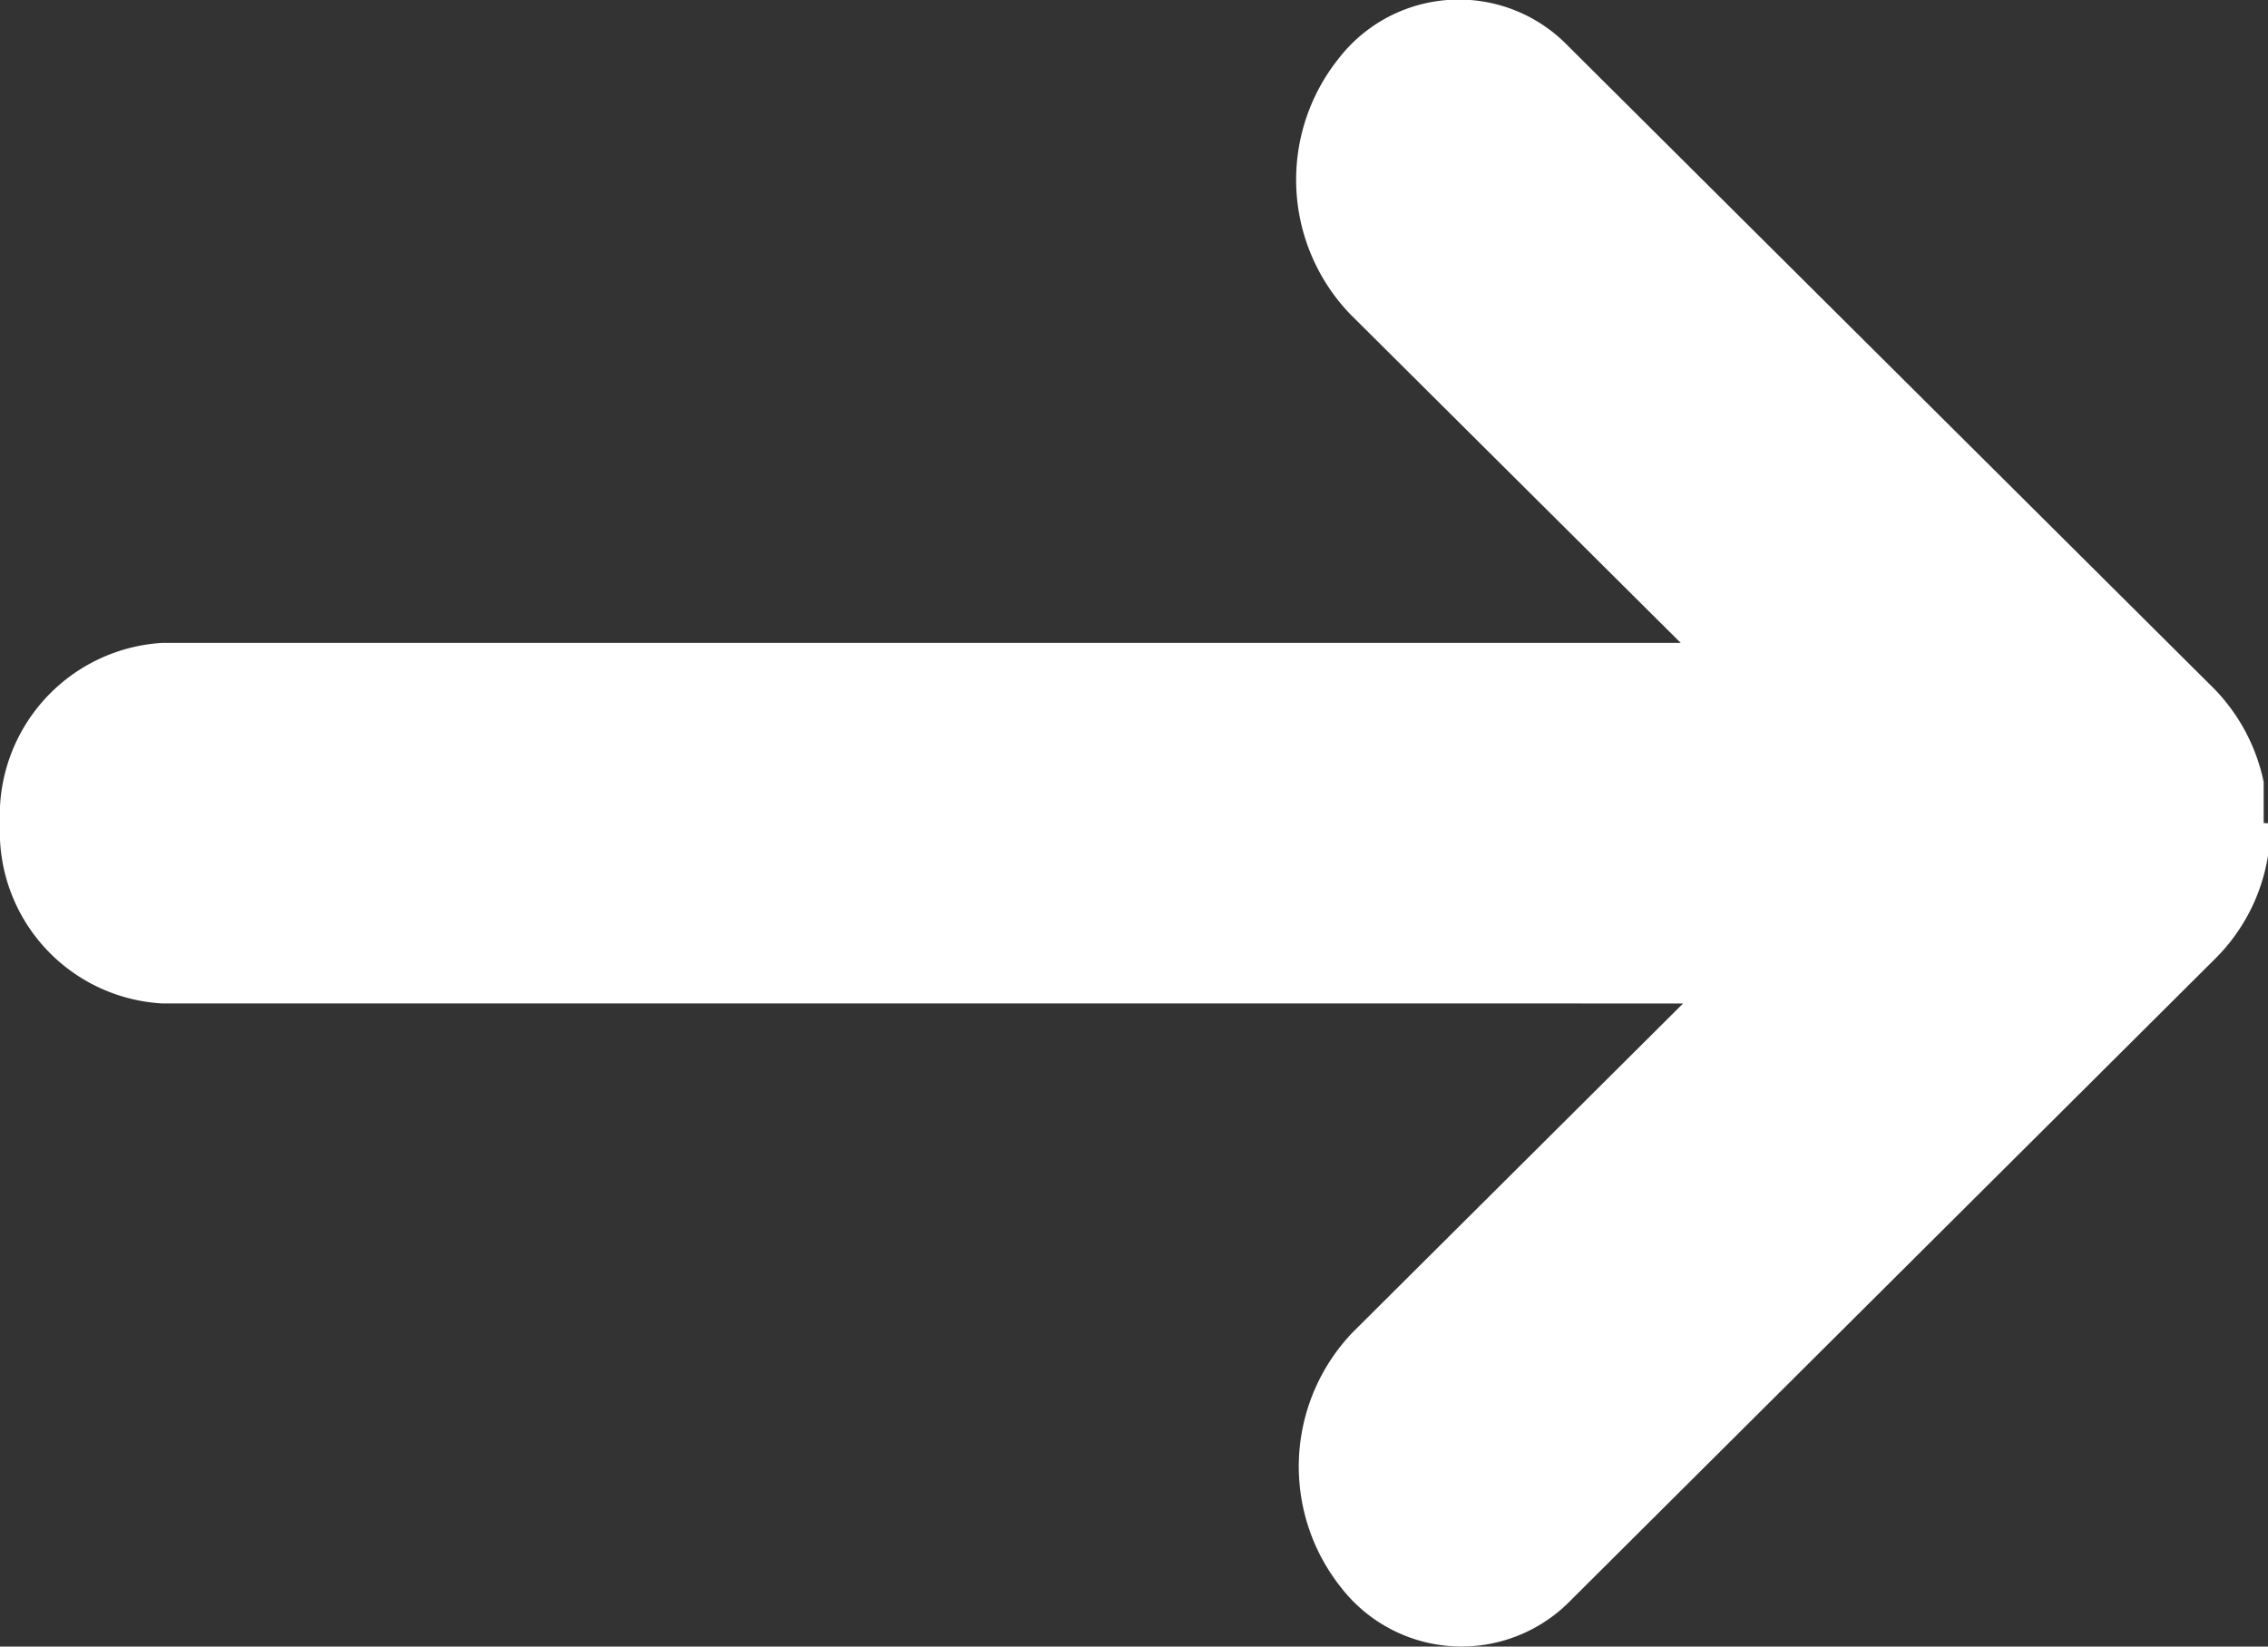
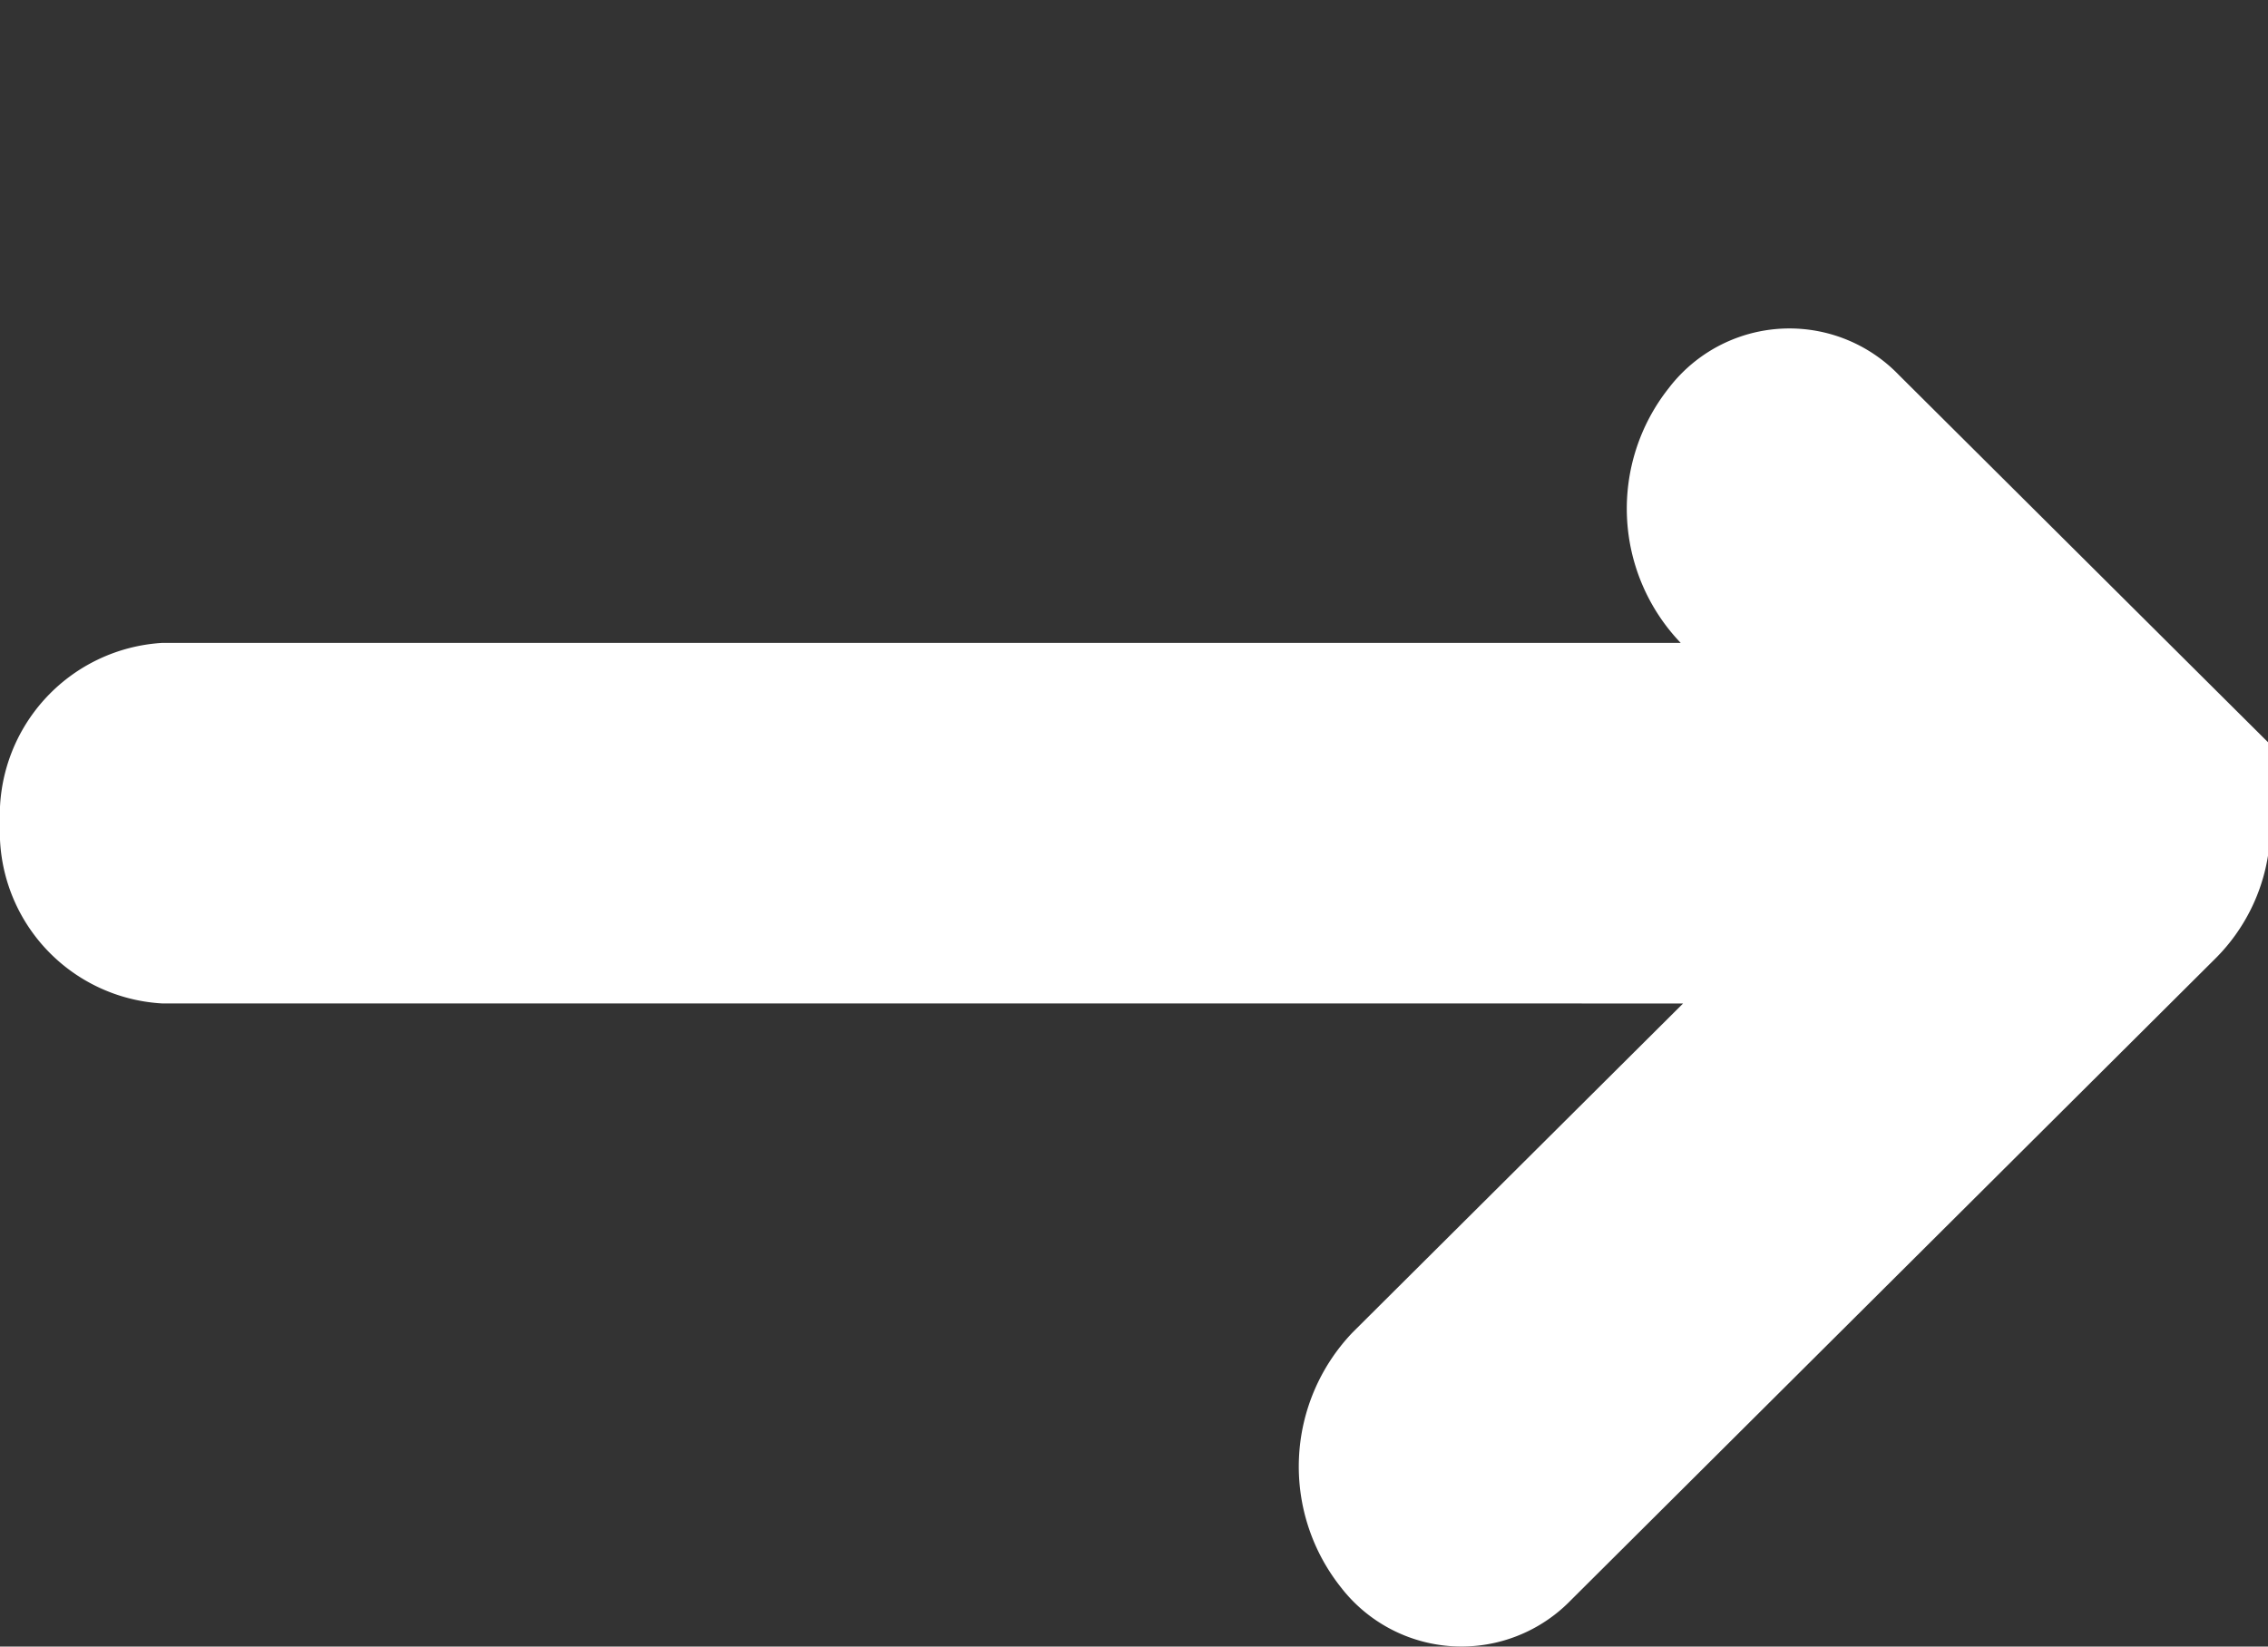
<svg xmlns="http://www.w3.org/2000/svg" width="9.438" height="6.854" viewBox="0 0 9.438 6.854">
  <rect x="0" y="0" width="9.438" height="6.854" fill="#333333" stroke="none" />
-   <path id="icon-arrow" d="M-10393.265,9.438h-.07l-.023,0h-.01l-.025,0h-.007a.778.778,0,0,1-.423-.214l-2.676-2.687a.634.634,0,0,1,.055-.958.808.808,0,0,1,1.06.05l1.369,1.375V.677a.716.716,0,0,1,.748-.677.719.719,0,0,1,.753.677V6.994l1.369-1.376a.808.808,0,0,1,1.06-.05.632.632,0,0,1,.055.958l-2.674,2.687a.784.784,0,0,1-.389.207h-.007l-.025,0-.013,0-.021,0-.014,0-.021,0h-.07Z" transform="translate(0 -10389.838) rotate(-90)" fill="#fff" />
+   <path id="icon-arrow" d="M-10393.265,9.438h-.07l-.023,0h-.01l-.025,0h-.007a.778.778,0,0,1-.423-.214l-2.676-2.687a.634.634,0,0,1,.055-.958.808.808,0,0,1,1.06.05l1.369,1.375V.677a.716.716,0,0,1,.748-.677.719.719,0,0,1,.753.677V6.994a.808.808,0,0,1,1.06-.05.632.632,0,0,1,.055.958l-2.674,2.687a.784.784,0,0,1-.389.207h-.007l-.025,0-.013,0-.021,0-.014,0-.021,0h-.07Z" transform="translate(0 -10389.838) rotate(-90)" fill="#fff" />
</svg>